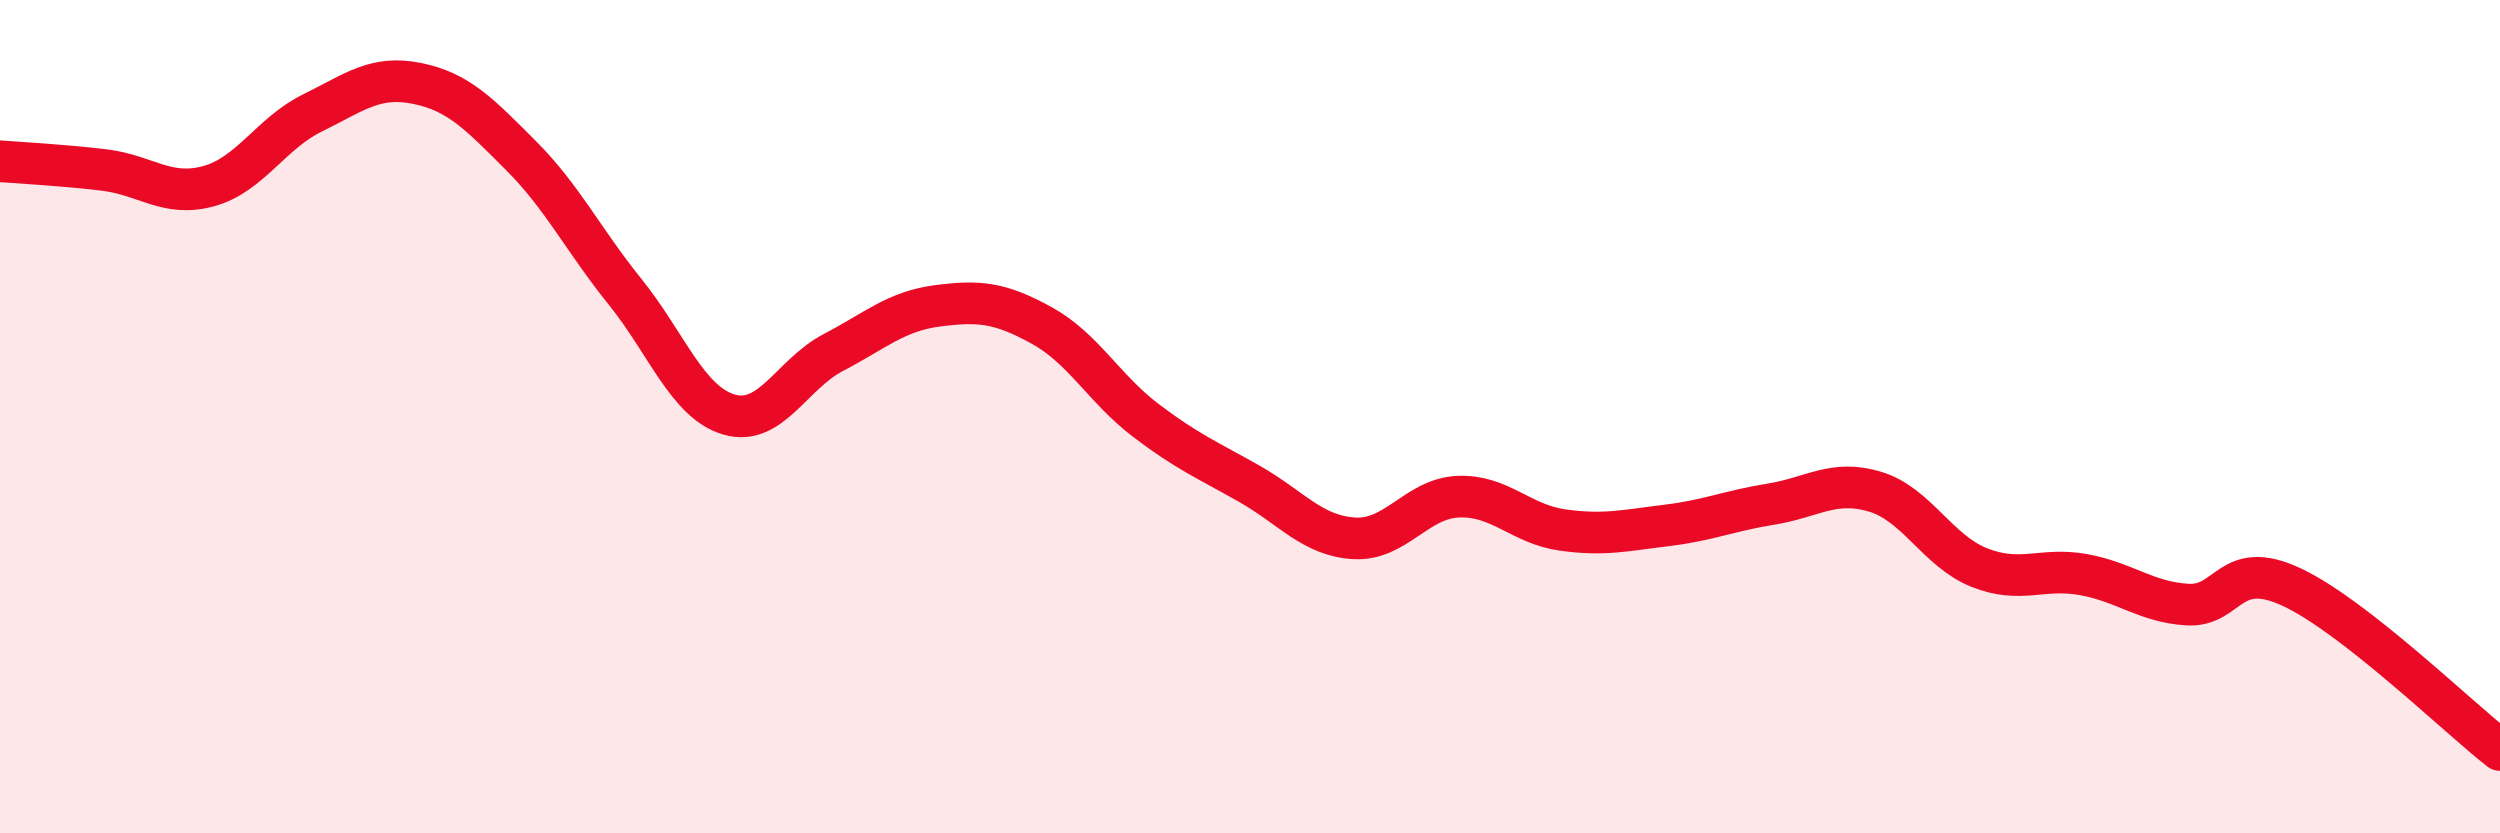
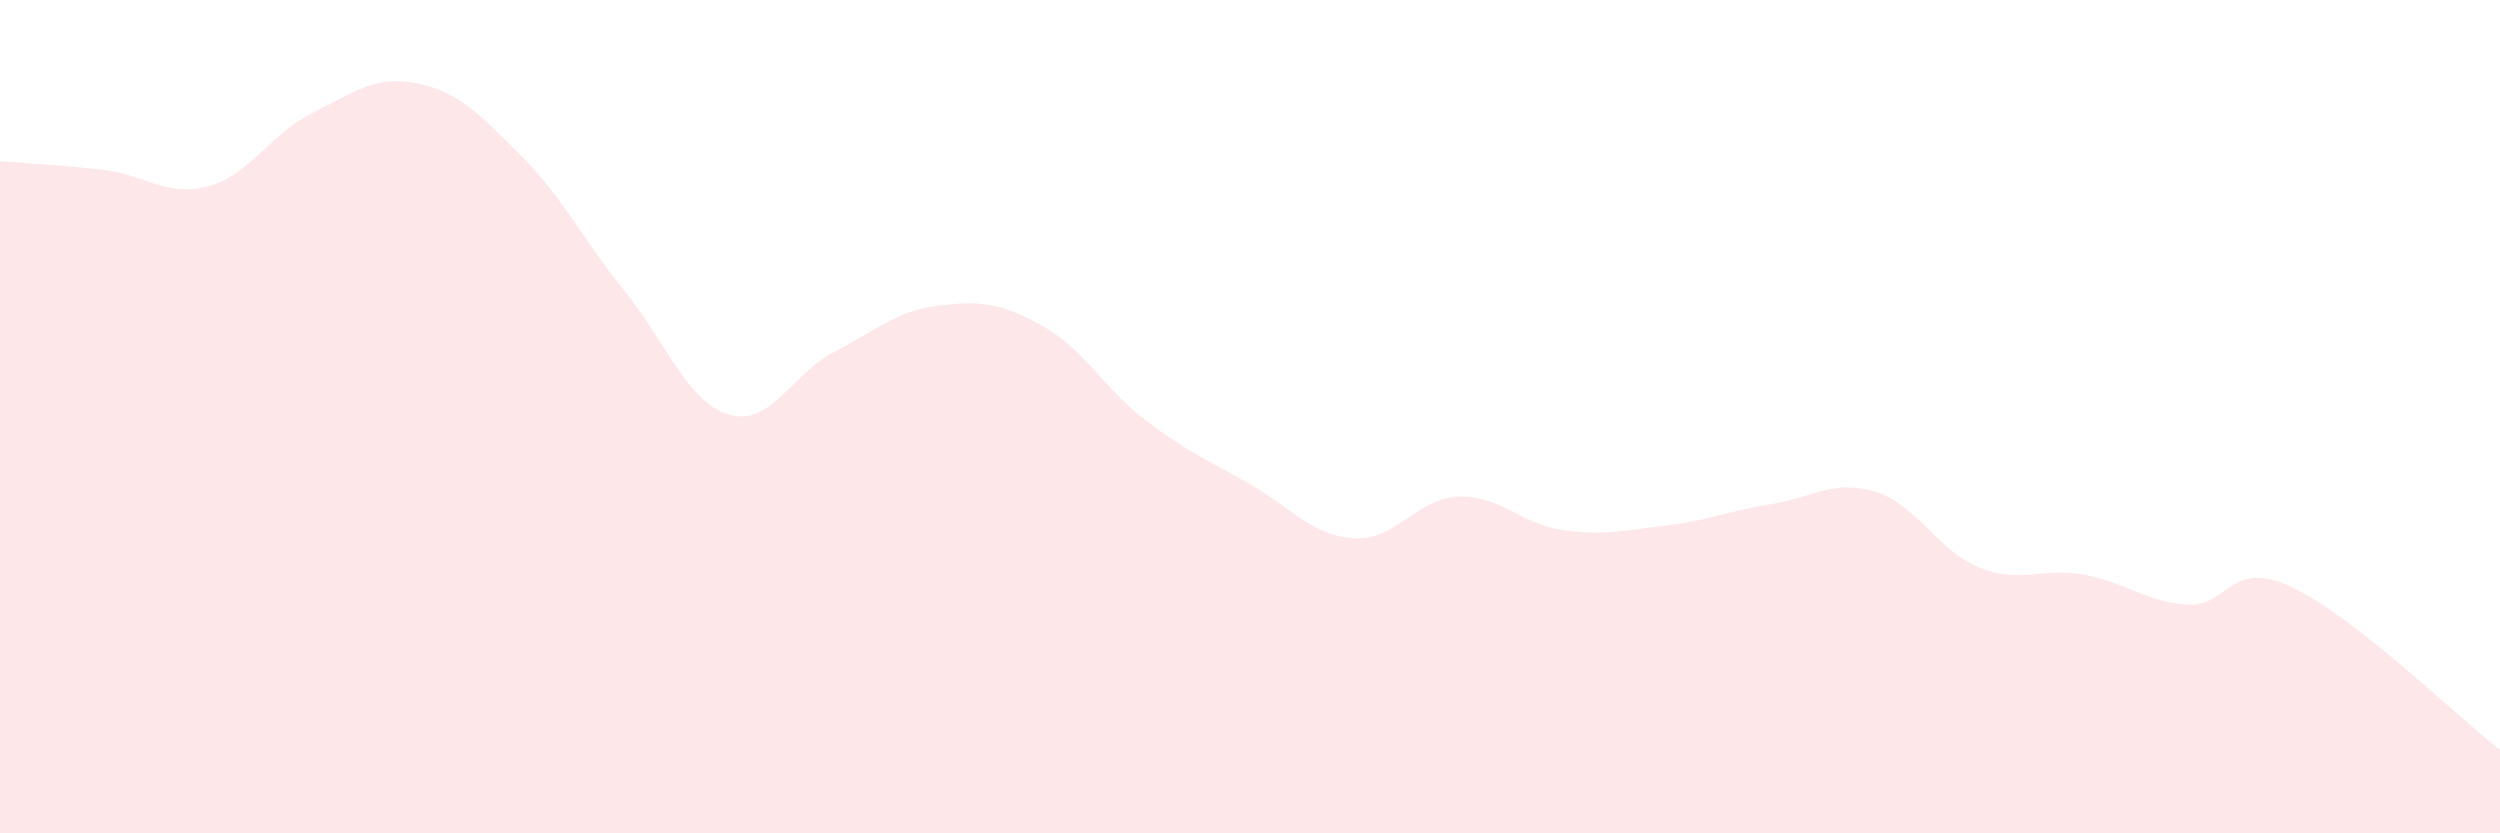
<svg xmlns="http://www.w3.org/2000/svg" width="60" height="20" viewBox="0 0 60 20">
  <path d="M 0,3.87 C 0.5,3.91 1.5,3.96 2.5,4.08 C 3.5,4.2 4,4.74 5,4.47 C 6,4.2 6.5,3.2 7.5,2.71 C 8.5,2.22 9,1.8 10,2 C 11,2.2 11.5,2.73 12.5,3.73 C 13.5,4.73 14,5.76 15,7 C 16,8.24 16.5,9.66 17.5,9.95 C 18.5,10.24 19,8.98 20,8.46 C 21,7.94 21.5,7.47 22.5,7.34 C 23.5,7.21 24,7.26 25,7.81 C 26,8.36 26.5,9.33 27.5,10.09 C 28.5,10.85 29,11.05 30,11.62 C 31,12.19 31.5,12.86 32.5,12.92 C 33.5,12.98 34,11.96 35,11.92 C 36,11.88 36.5,12.58 37.5,12.72 C 38.5,12.86 39,12.73 40,12.61 C 41,12.49 41.5,12.26 42.5,12.1 C 43.5,11.94 44,11.5 45,11.8 C 46,12.1 46.5,13.22 47.5,13.62 C 48.5,14.02 49,13.61 50,13.79 C 51,13.97 51.5,14.45 52.5,14.51 C 53.5,14.57 53.5,13.39 55,14.09 C 56.5,14.79 59,17.22 60,18L60 20L0 20Z" fill="#EB0A25" opacity="0.1" stroke-linecap="round" stroke-linejoin="round" />
-   <path d="M 0,3.87 C 0.5,3.91 1.5,3.96 2.5,4.08 C 3.5,4.2 4,4.74 5,4.47 C 6,4.2 6.5,3.2 7.5,2.71 C 8.5,2.22 9,1.8 10,2 C 11,2.2 11.5,2.73 12.5,3.73 C 13.5,4.73 14,5.76 15,7 C 16,8.24 16.5,9.66 17.5,9.95 C 18.5,10.24 19,8.98 20,8.46 C 21,7.94 21.5,7.47 22.5,7.34 C 23.5,7.21 24,7.26 25,7.81 C 26,8.36 26.5,9.33 27.5,10.09 C 28.5,10.85 29,11.05 30,11.62 C 31,12.19 31.5,12.86 32.5,12.92 C 33.5,12.98 34,11.96 35,11.92 C 36,11.88 36.5,12.58 37.5,12.72 C 38.5,12.86 39,12.73 40,12.61 C 41,12.49 41.5,12.26 42.5,12.1 C 43.5,11.94 44,11.5 45,11.8 C 46,12.1 46.5,13.22 47.5,13.62 C 48.5,14.02 49,13.61 50,13.79 C 51,13.97 51.5,14.45 52.5,14.51 C 53.5,14.57 53.5,13.39 55,14.09 C 56.5,14.79 59,17.22 60,18" stroke="#EB0A25" stroke-width="1" fill="none" stroke-linecap="round" stroke-linejoin="round" />
</svg>